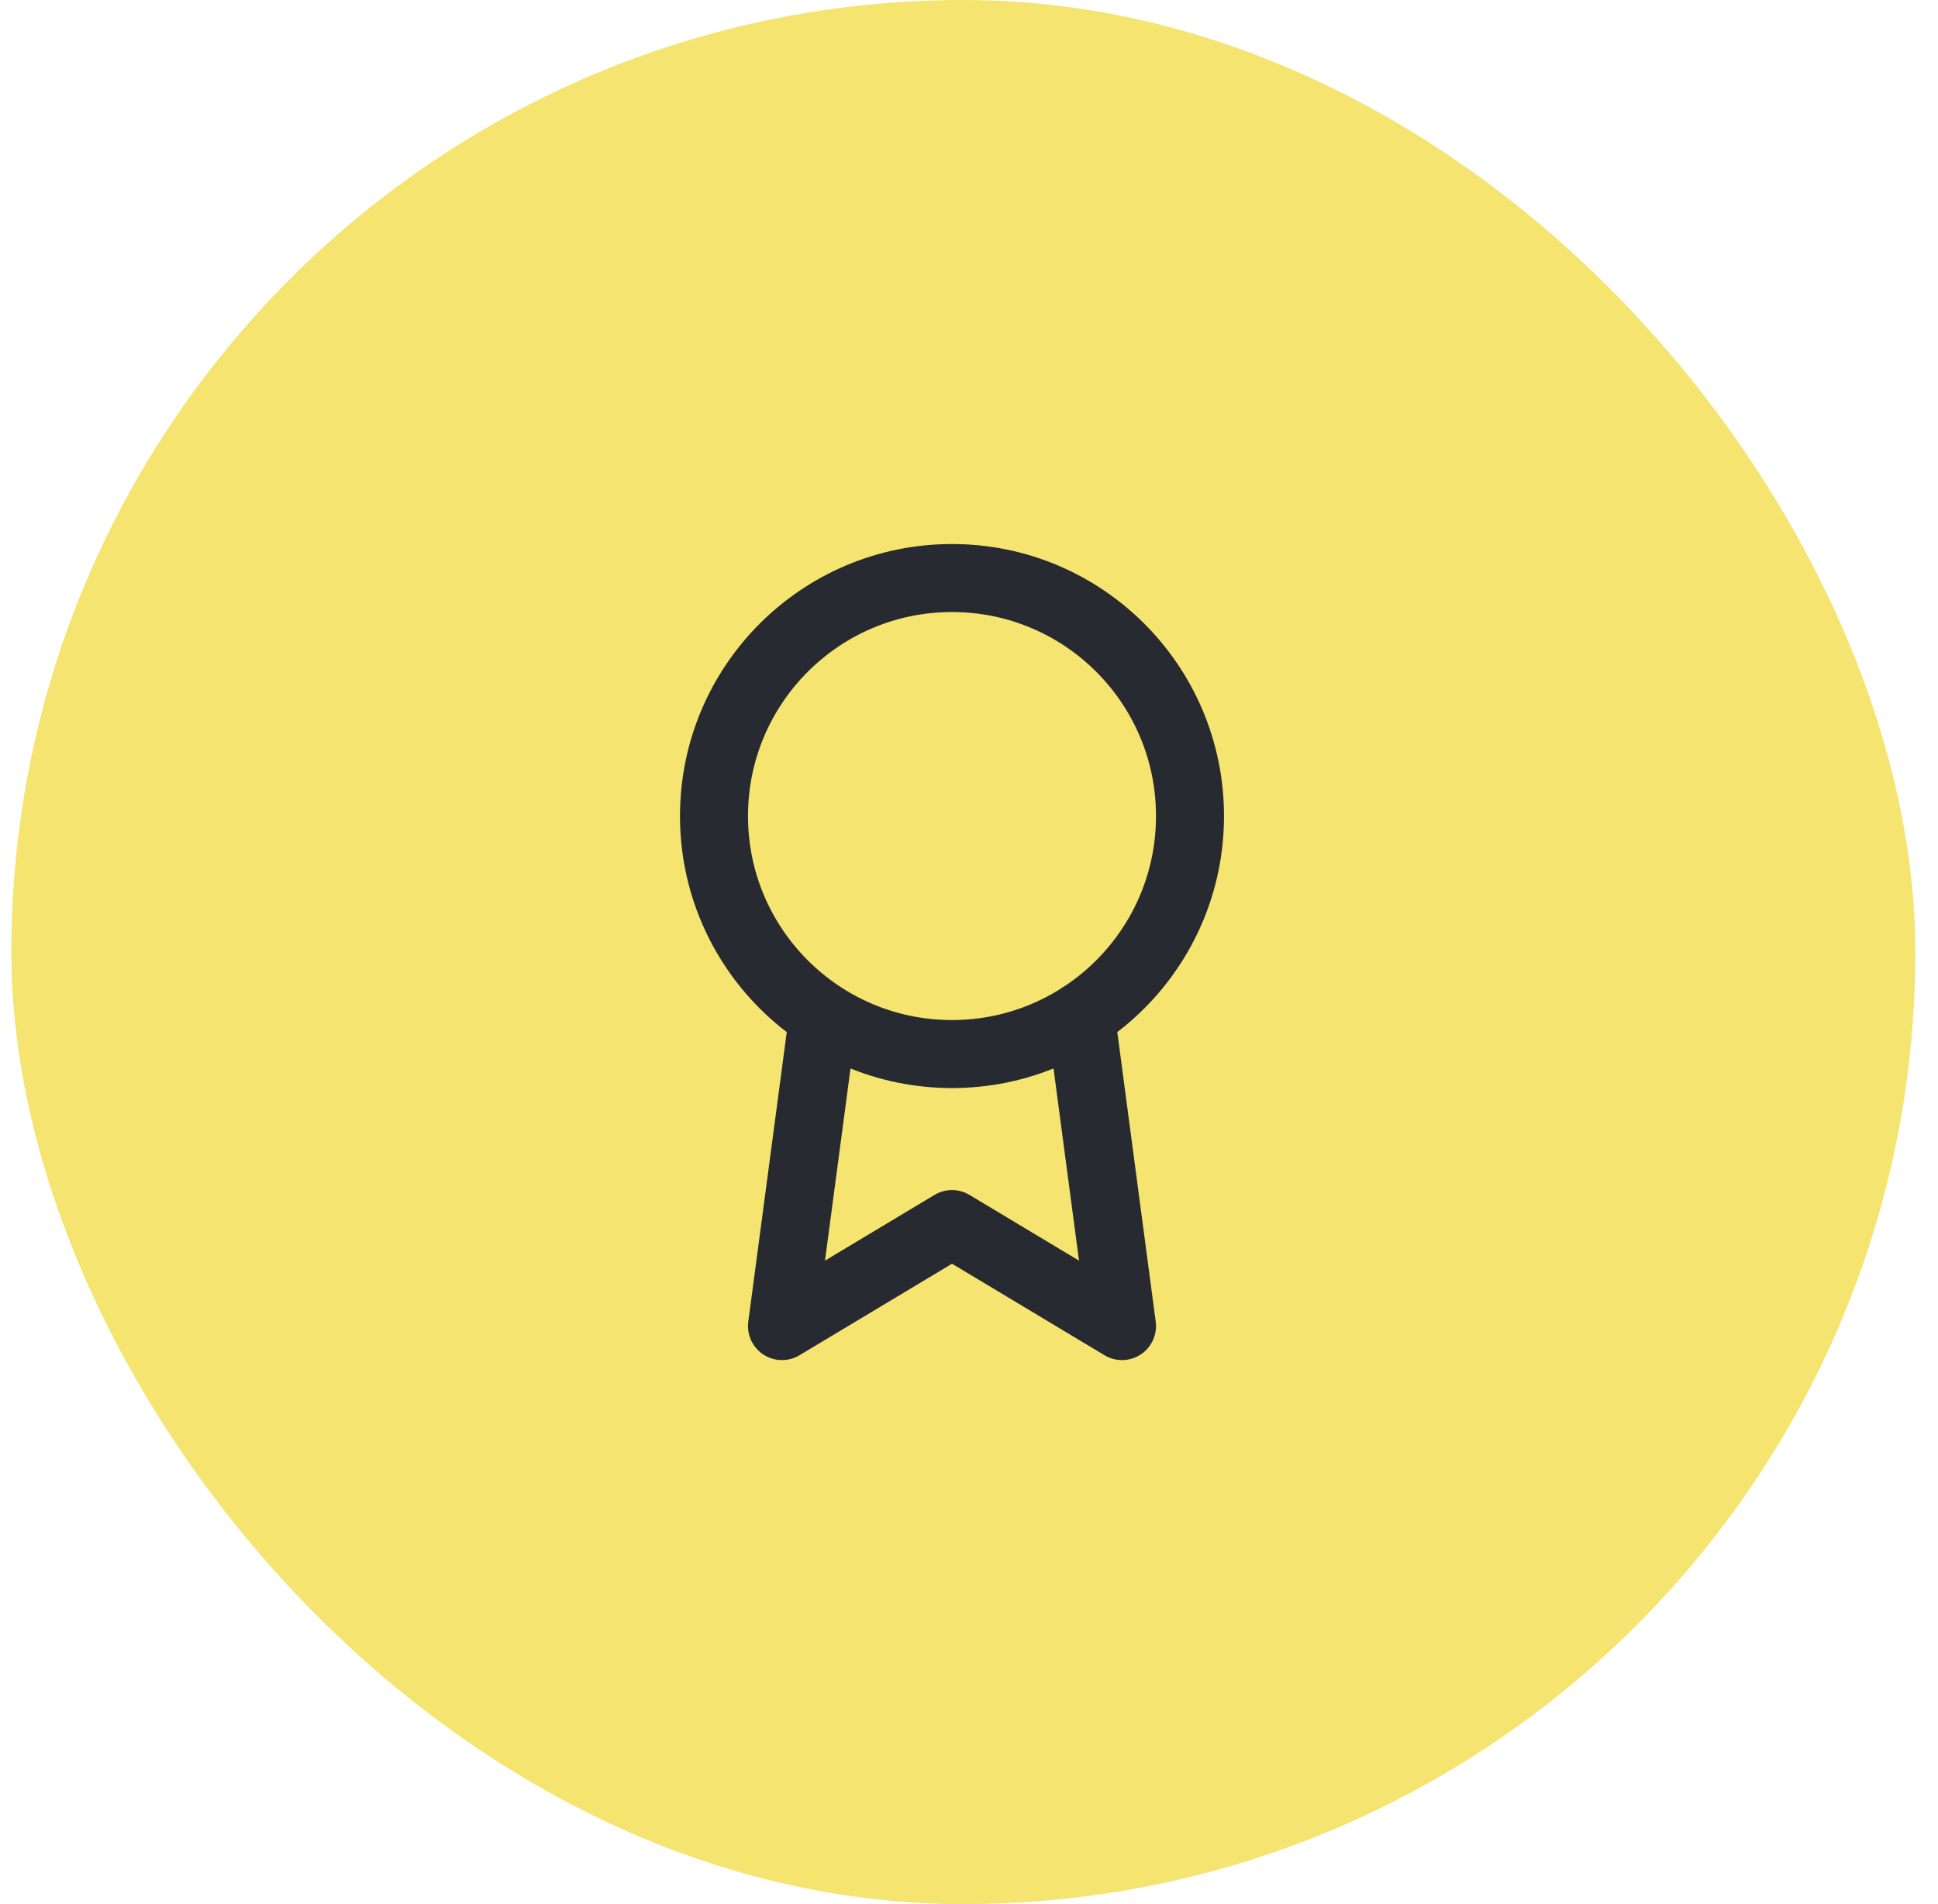
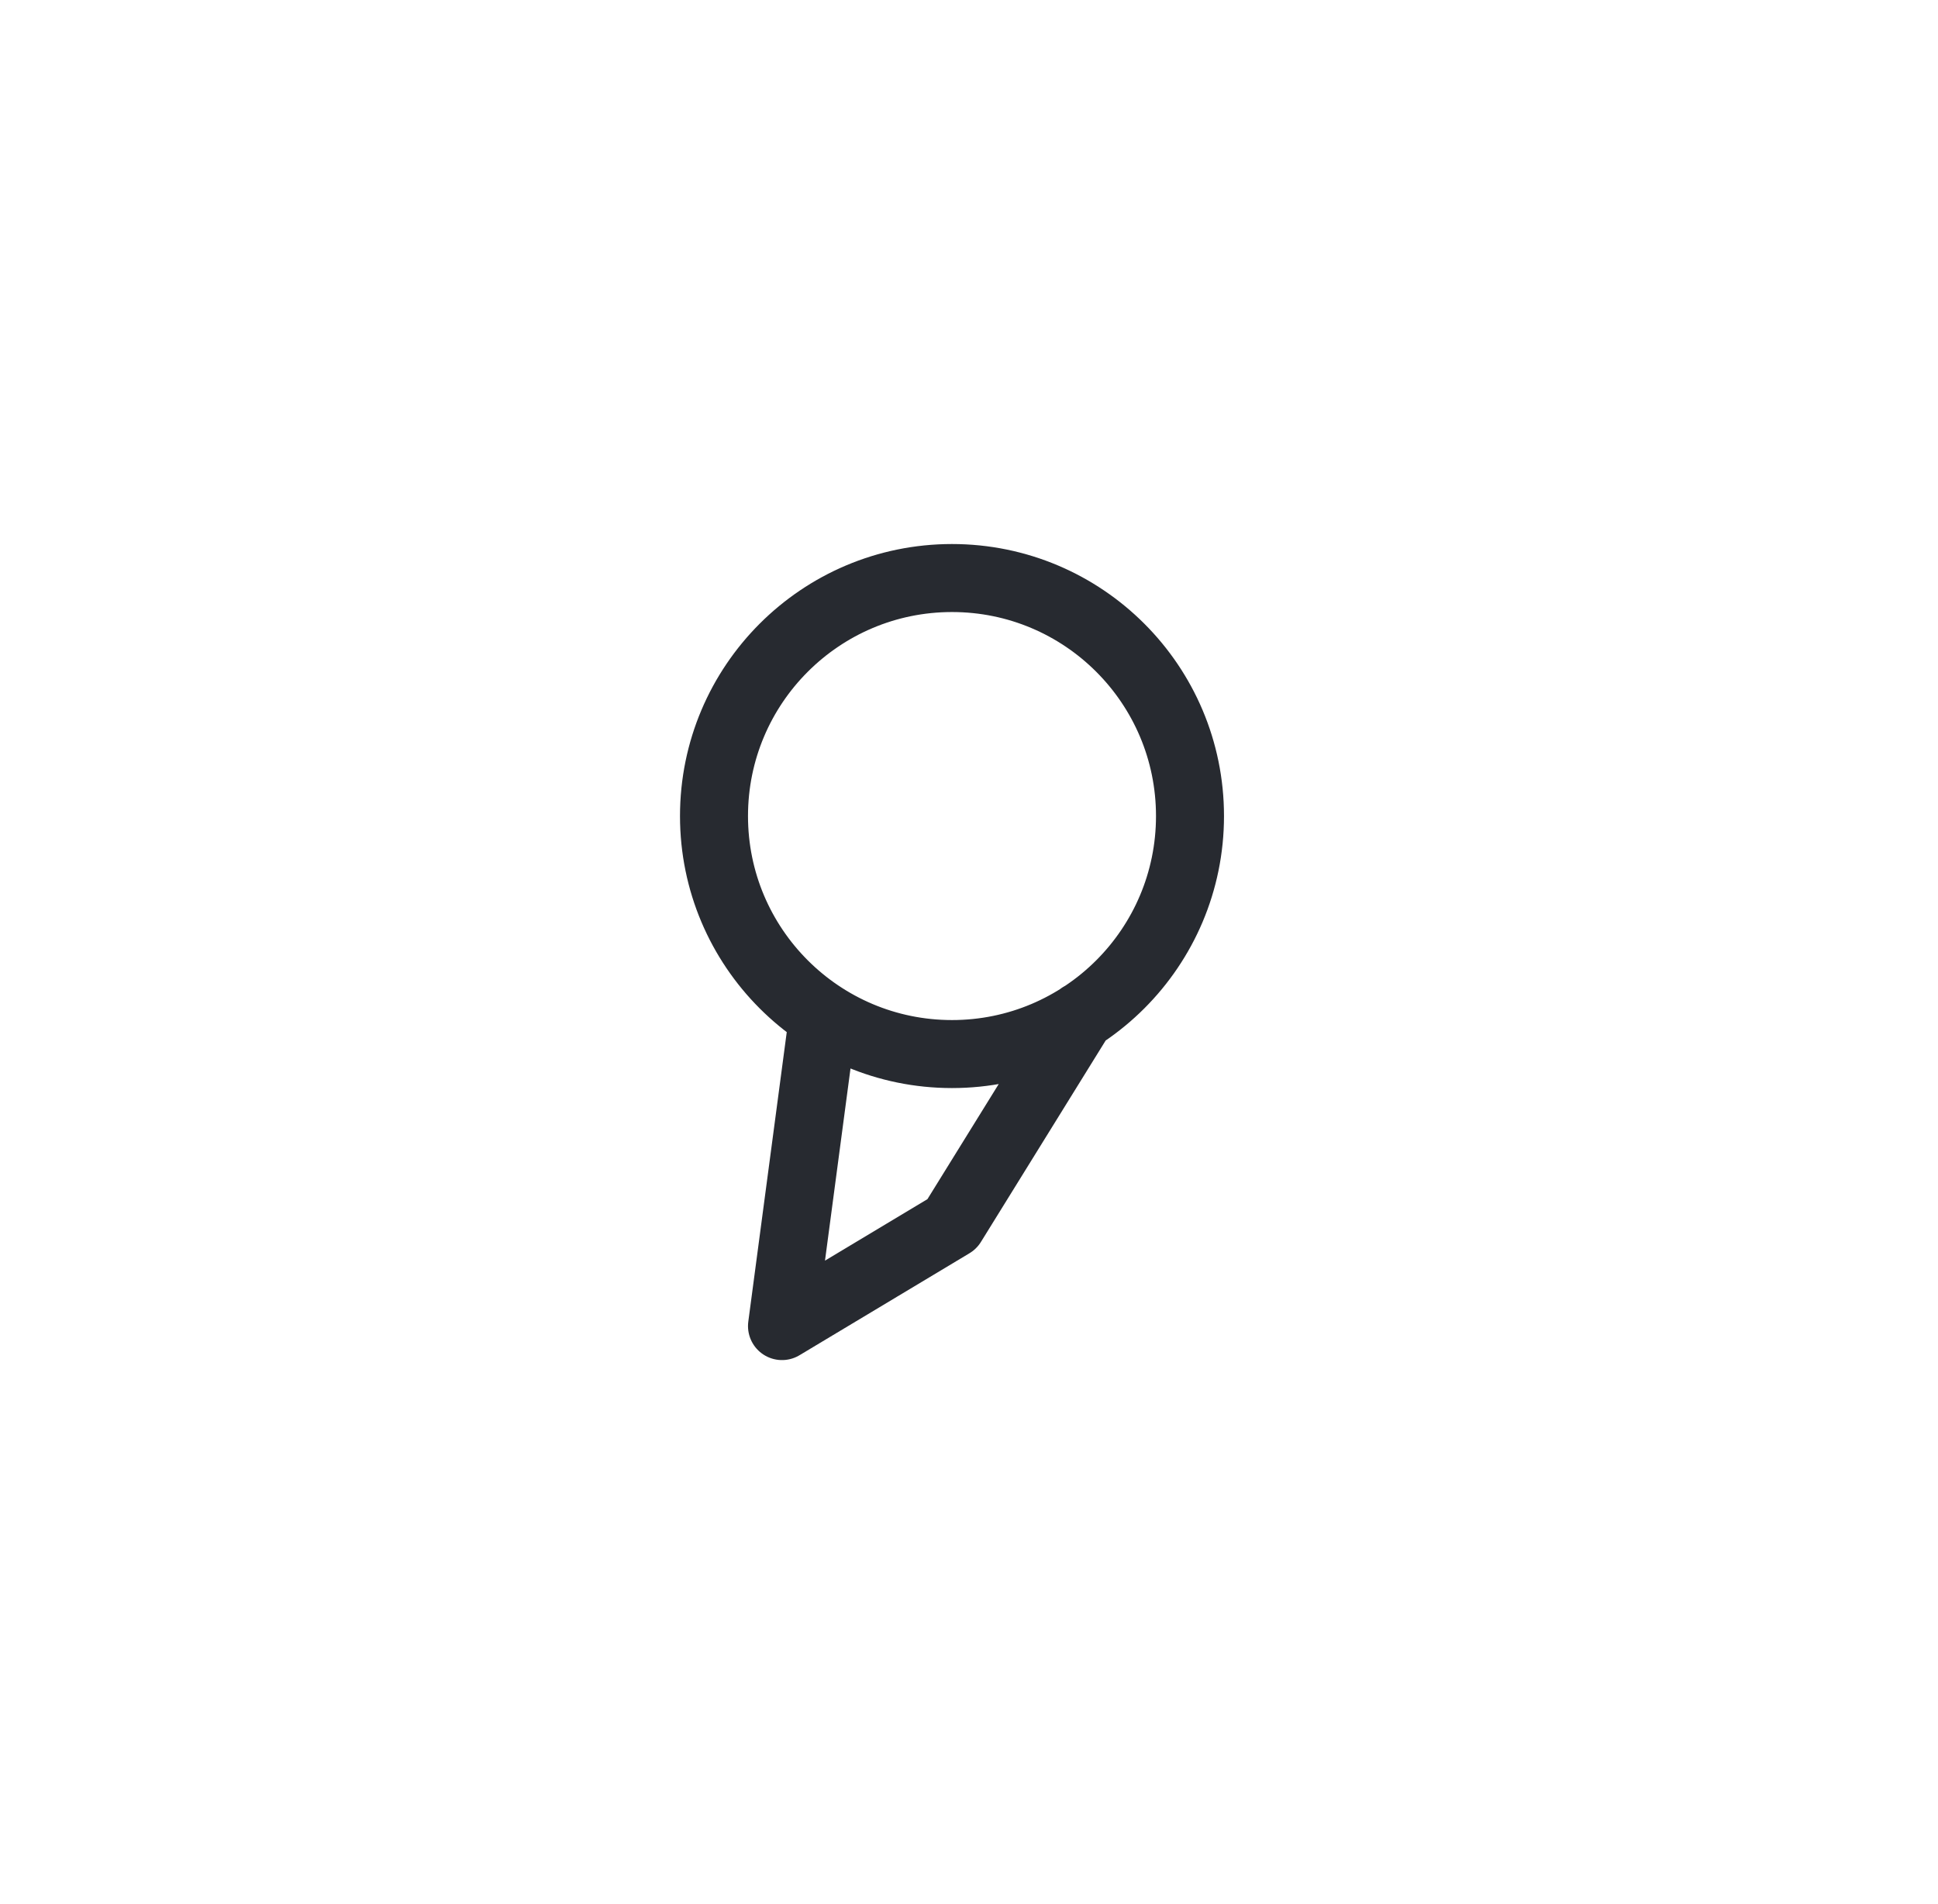
<svg xmlns="http://www.w3.org/2000/svg" width="57" height="56" viewBox="0 0 57 56" fill="none">
-   <rect x="0.333" width="56" height="56" rx="28" fill="#F5E46F" />
-   <path d="M24.21 29.89L23 39L28 36L33 39L31.79 29.88M35 24C35 27.866 31.866 31 28 31C24.134 31 21 27.866 21 24C21 20.134 24.134 17 28 17C31.866 17 35 20.134 35 24Z" stroke="#272A30" stroke-width="2" stroke-linecap="round" stroke-linejoin="round" />
+   <path d="M24.21 29.89L23 39L28 36L31.79 29.88M35 24C35 27.866 31.866 31 28 31C24.134 31 21 27.866 21 24C21 20.134 24.134 17 28 17C31.866 17 35 20.134 35 24Z" stroke="#272A30" stroke-width="2" stroke-linecap="round" stroke-linejoin="round" />
</svg>